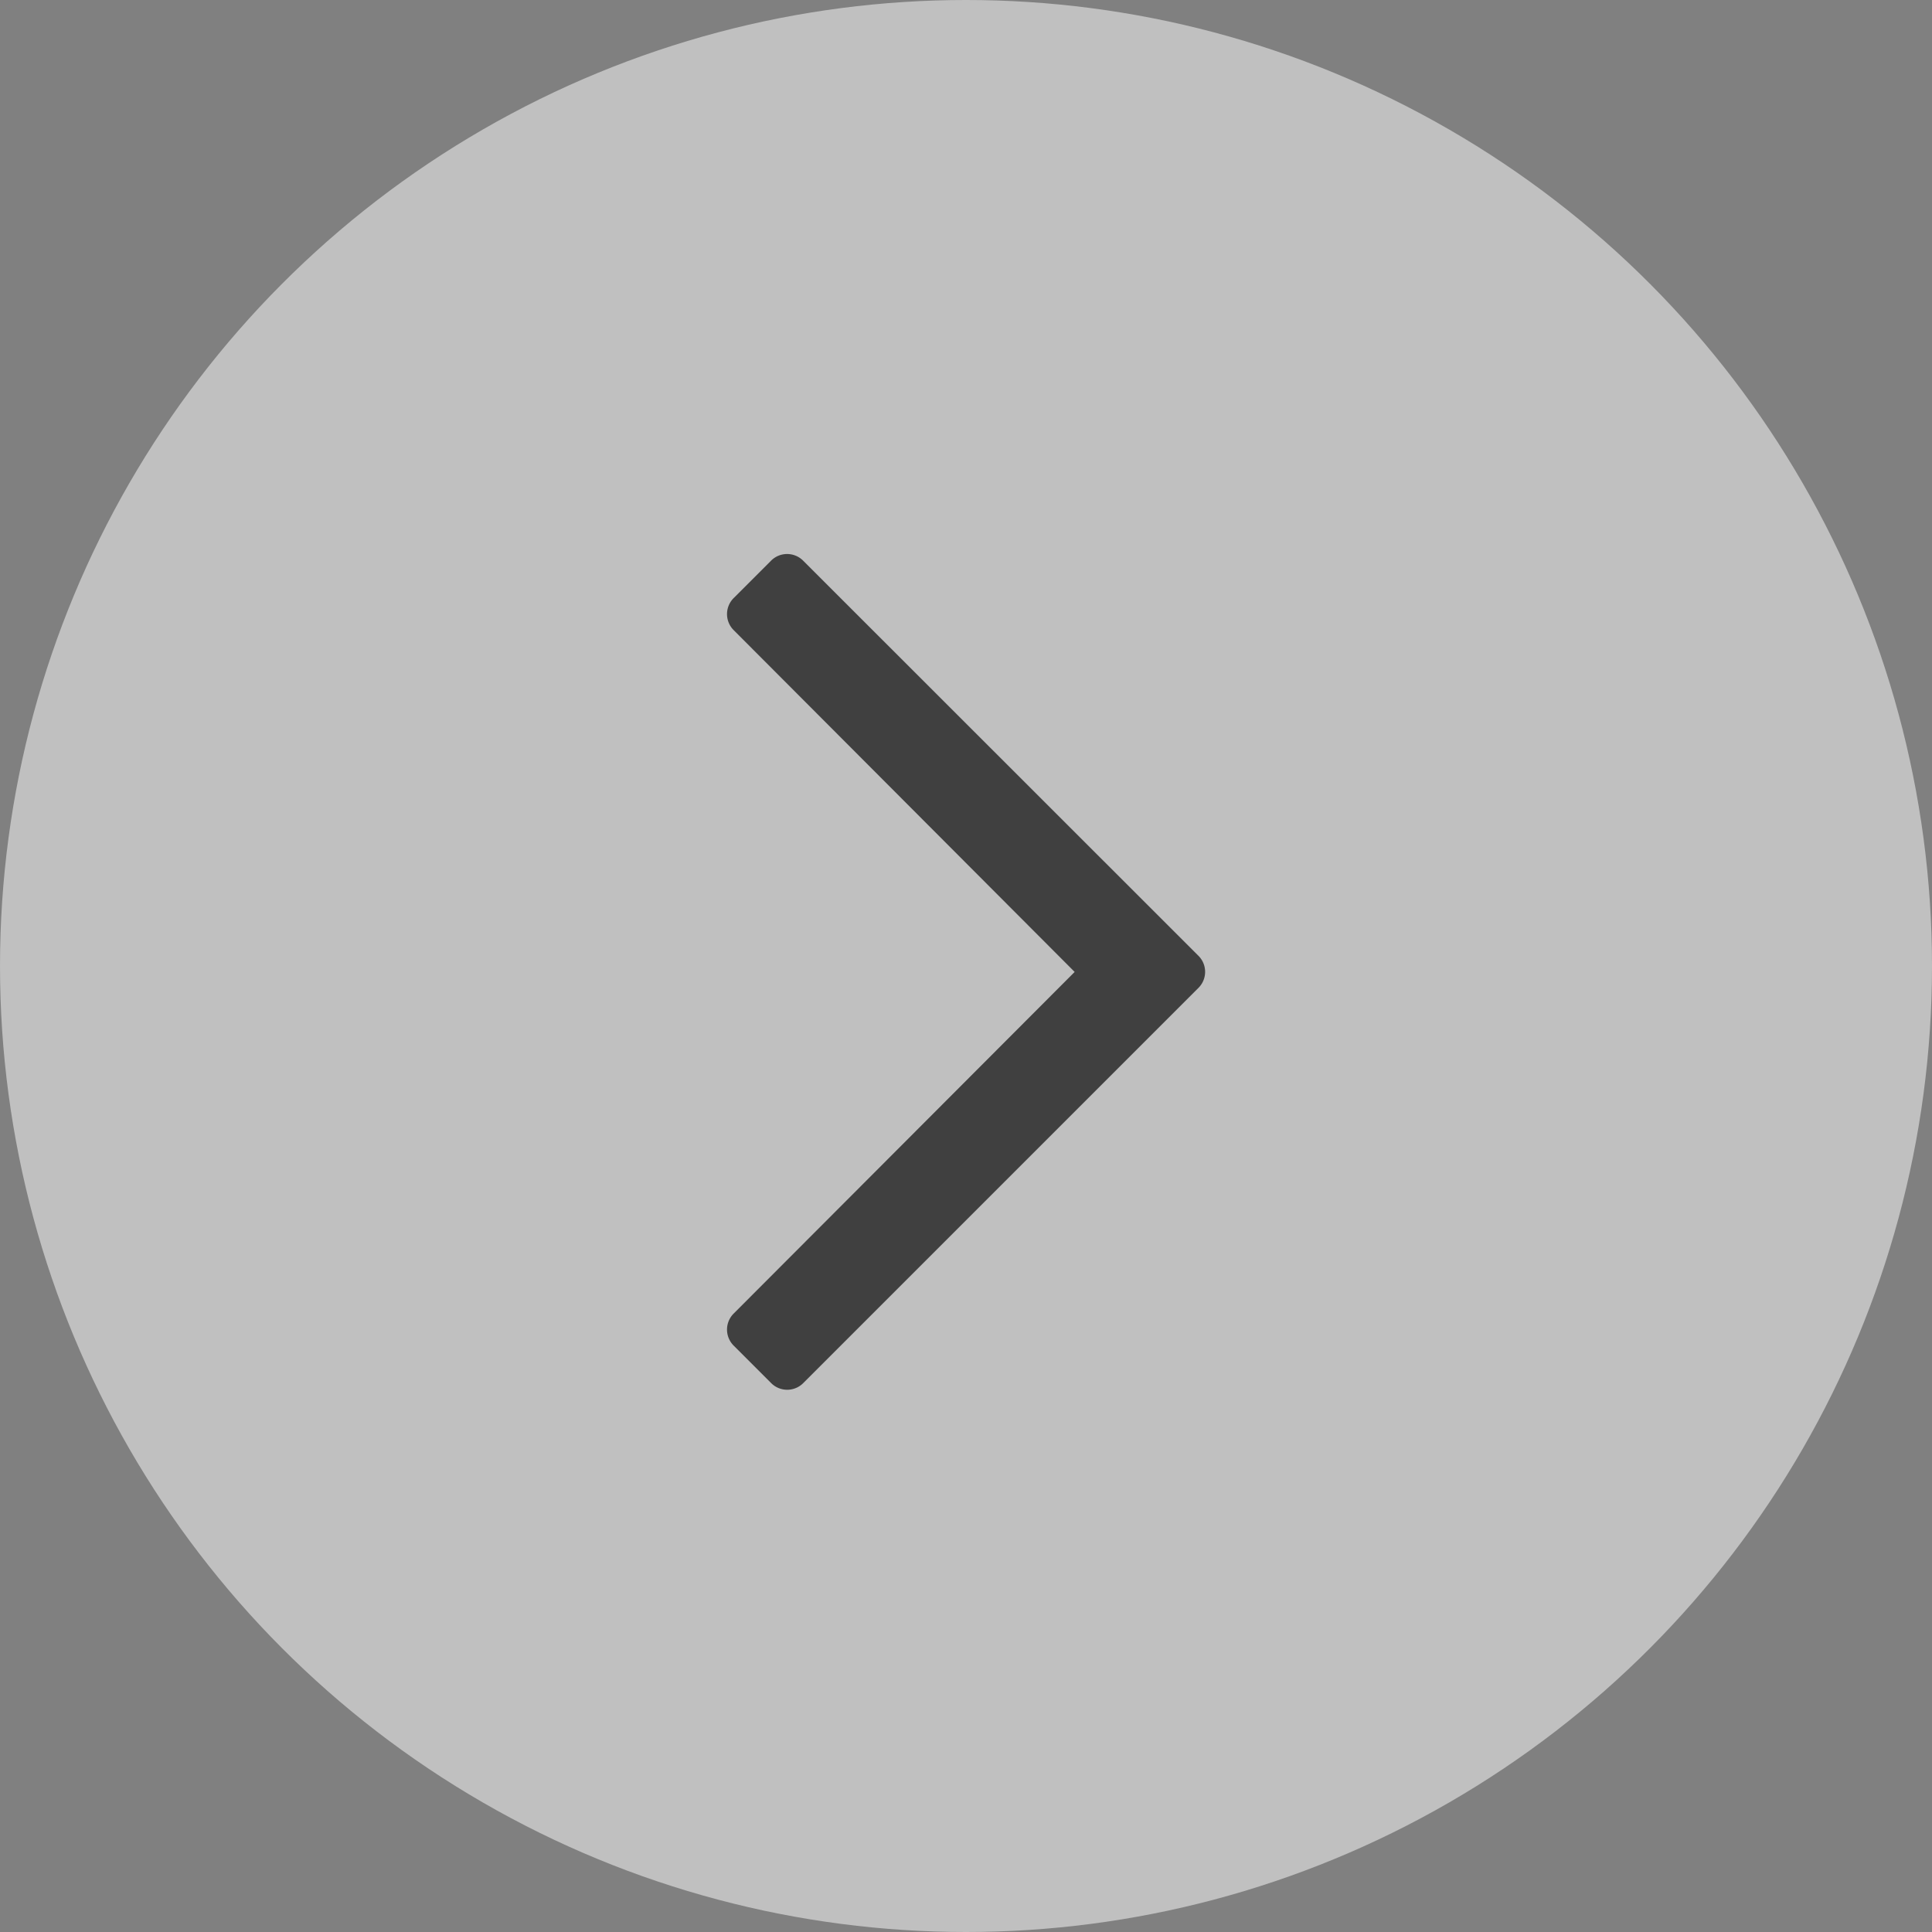
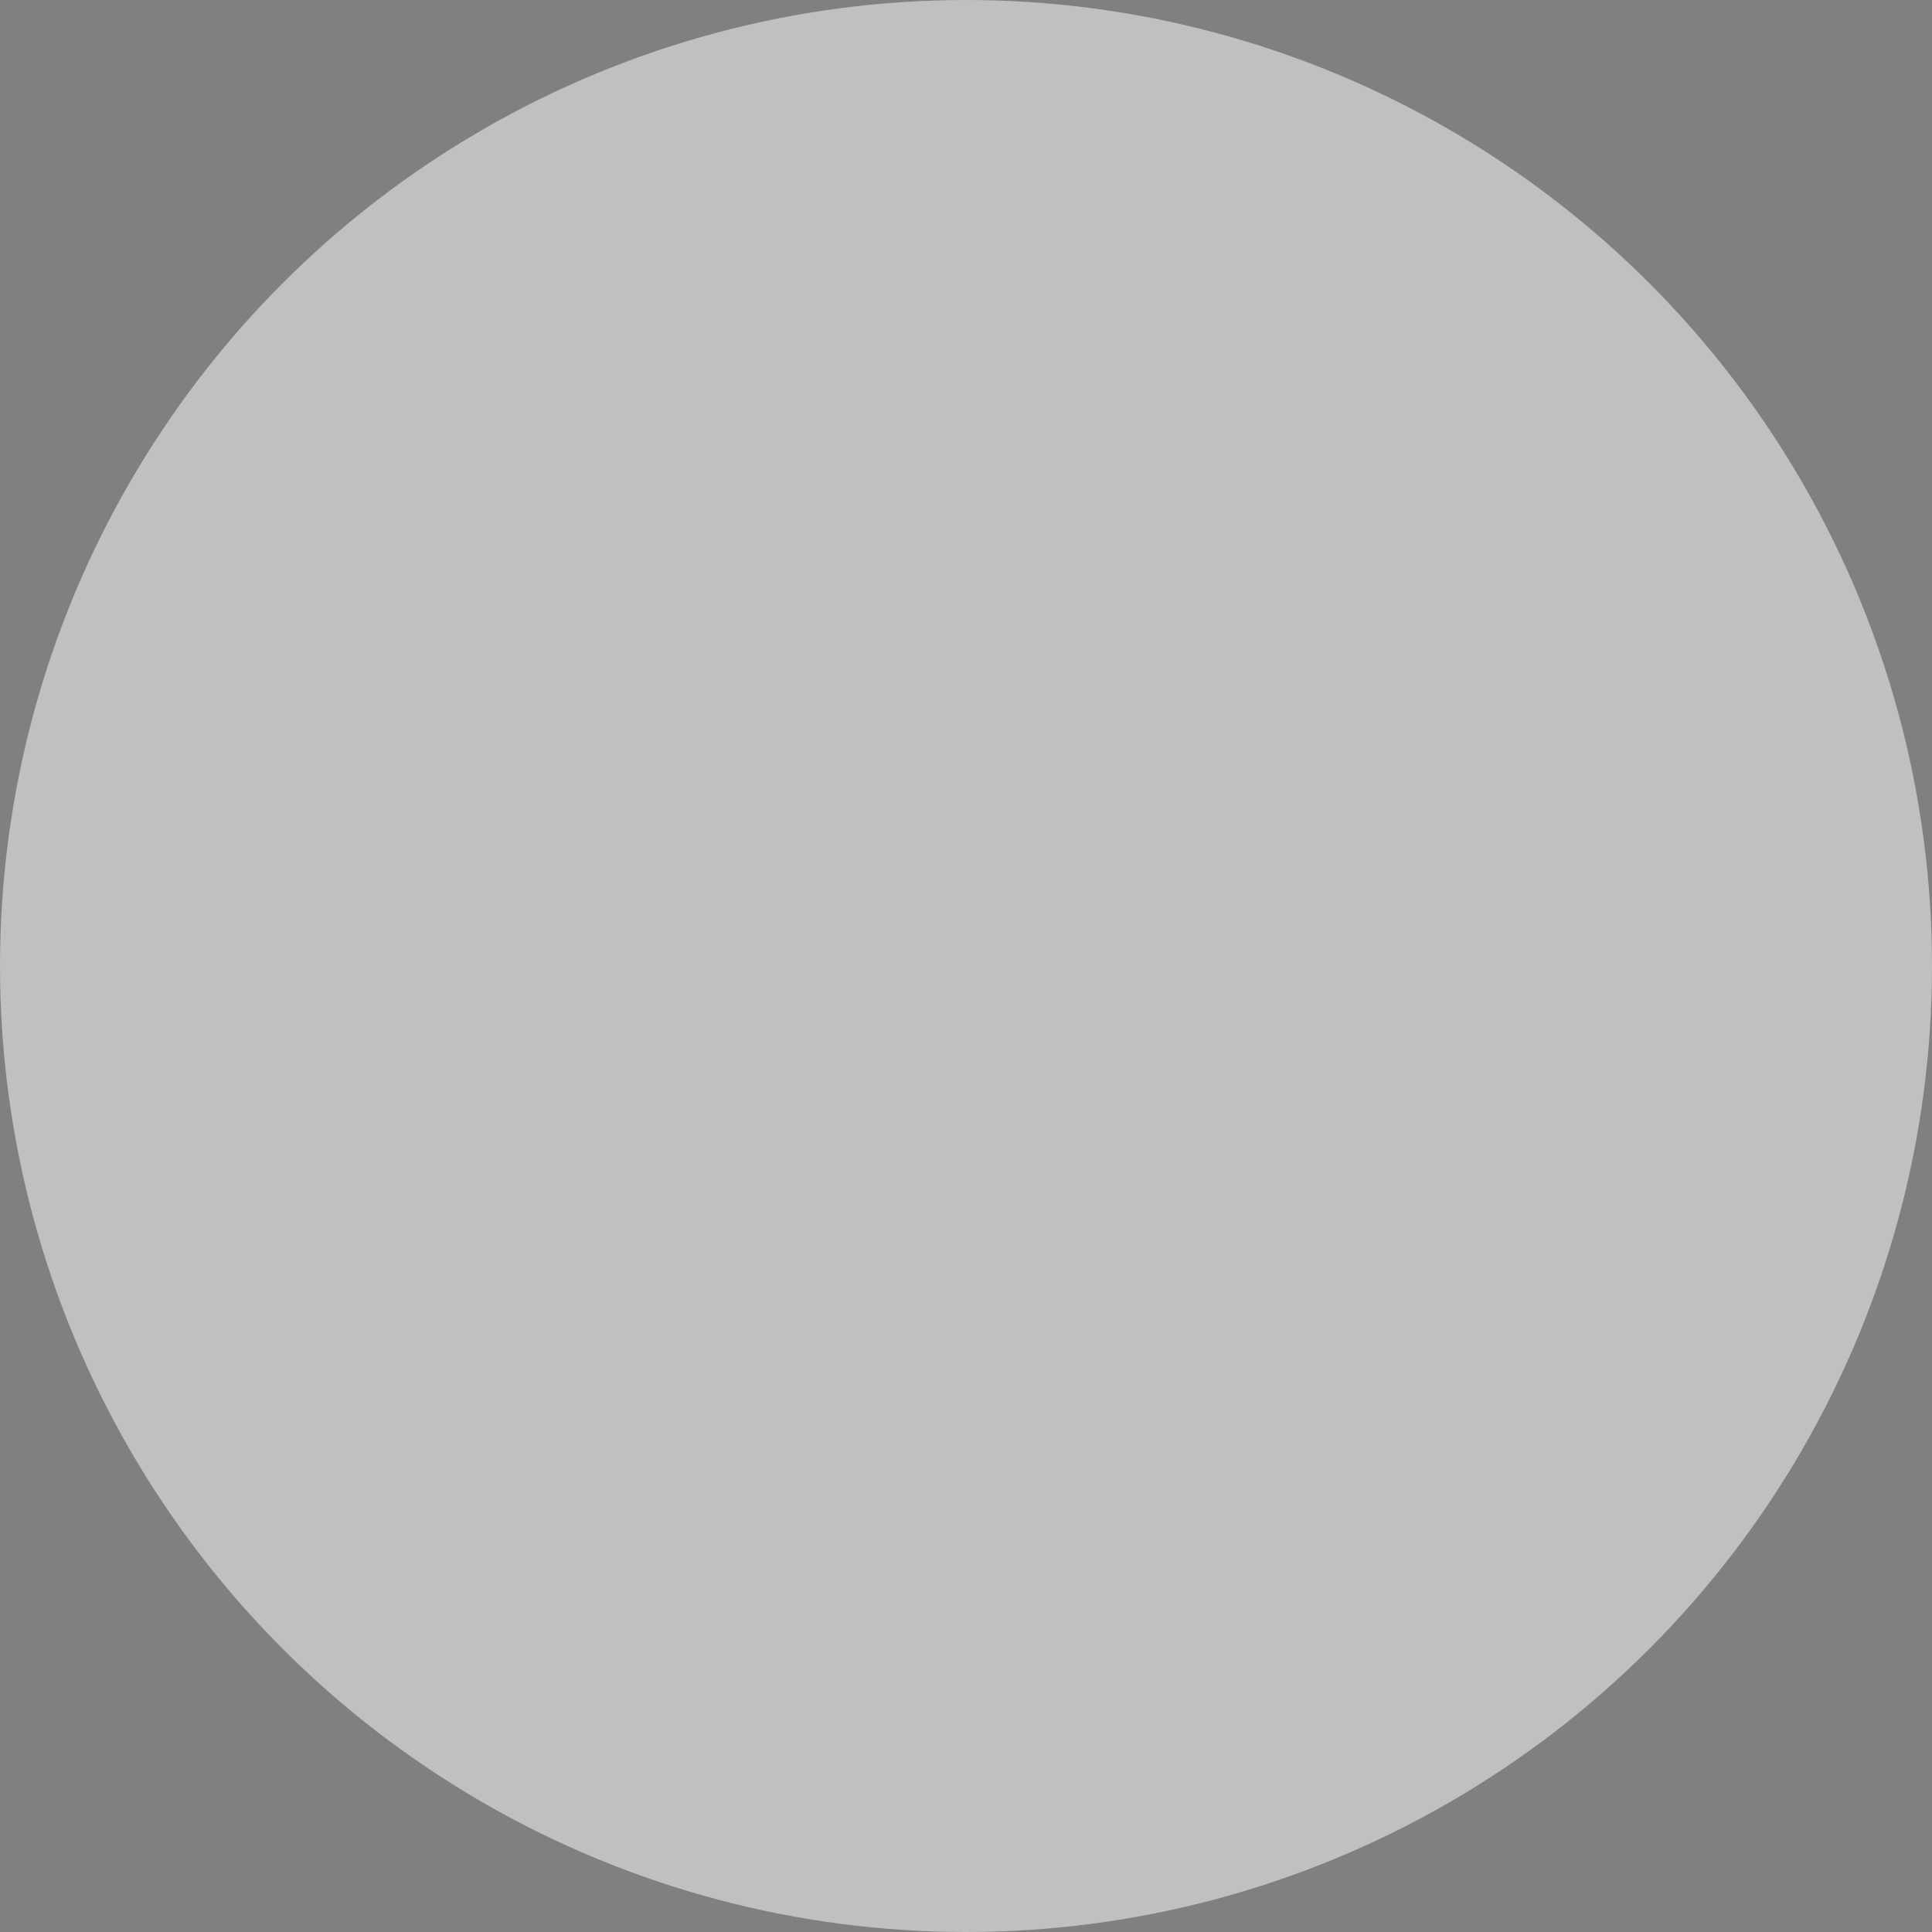
<svg xmlns="http://www.w3.org/2000/svg" width="42" height="42">
  <rect width="100%" height="100%" fill="#808080" stroke="none" />
  <g transform="translate(-1644 -3502)" opacity=".5">
    <circle cx="21" cy="21" r="21" transform="translate(1644 3502)" fill="#fff" />
-     <path d="M1660.763 3514.188l-.812.812a.492.492 0 0 0 0 .7l7.411 7.429-7.411 7.425a.492.492 0 0 0 0 .7l.812.812a.492.492 0 0 0 .7 0l8.589-8.589a.492.492 0 0 0 0-.7l-8.593-8.589a.492.492 0 0 0-.696 0z" />
  </g>
</svg>